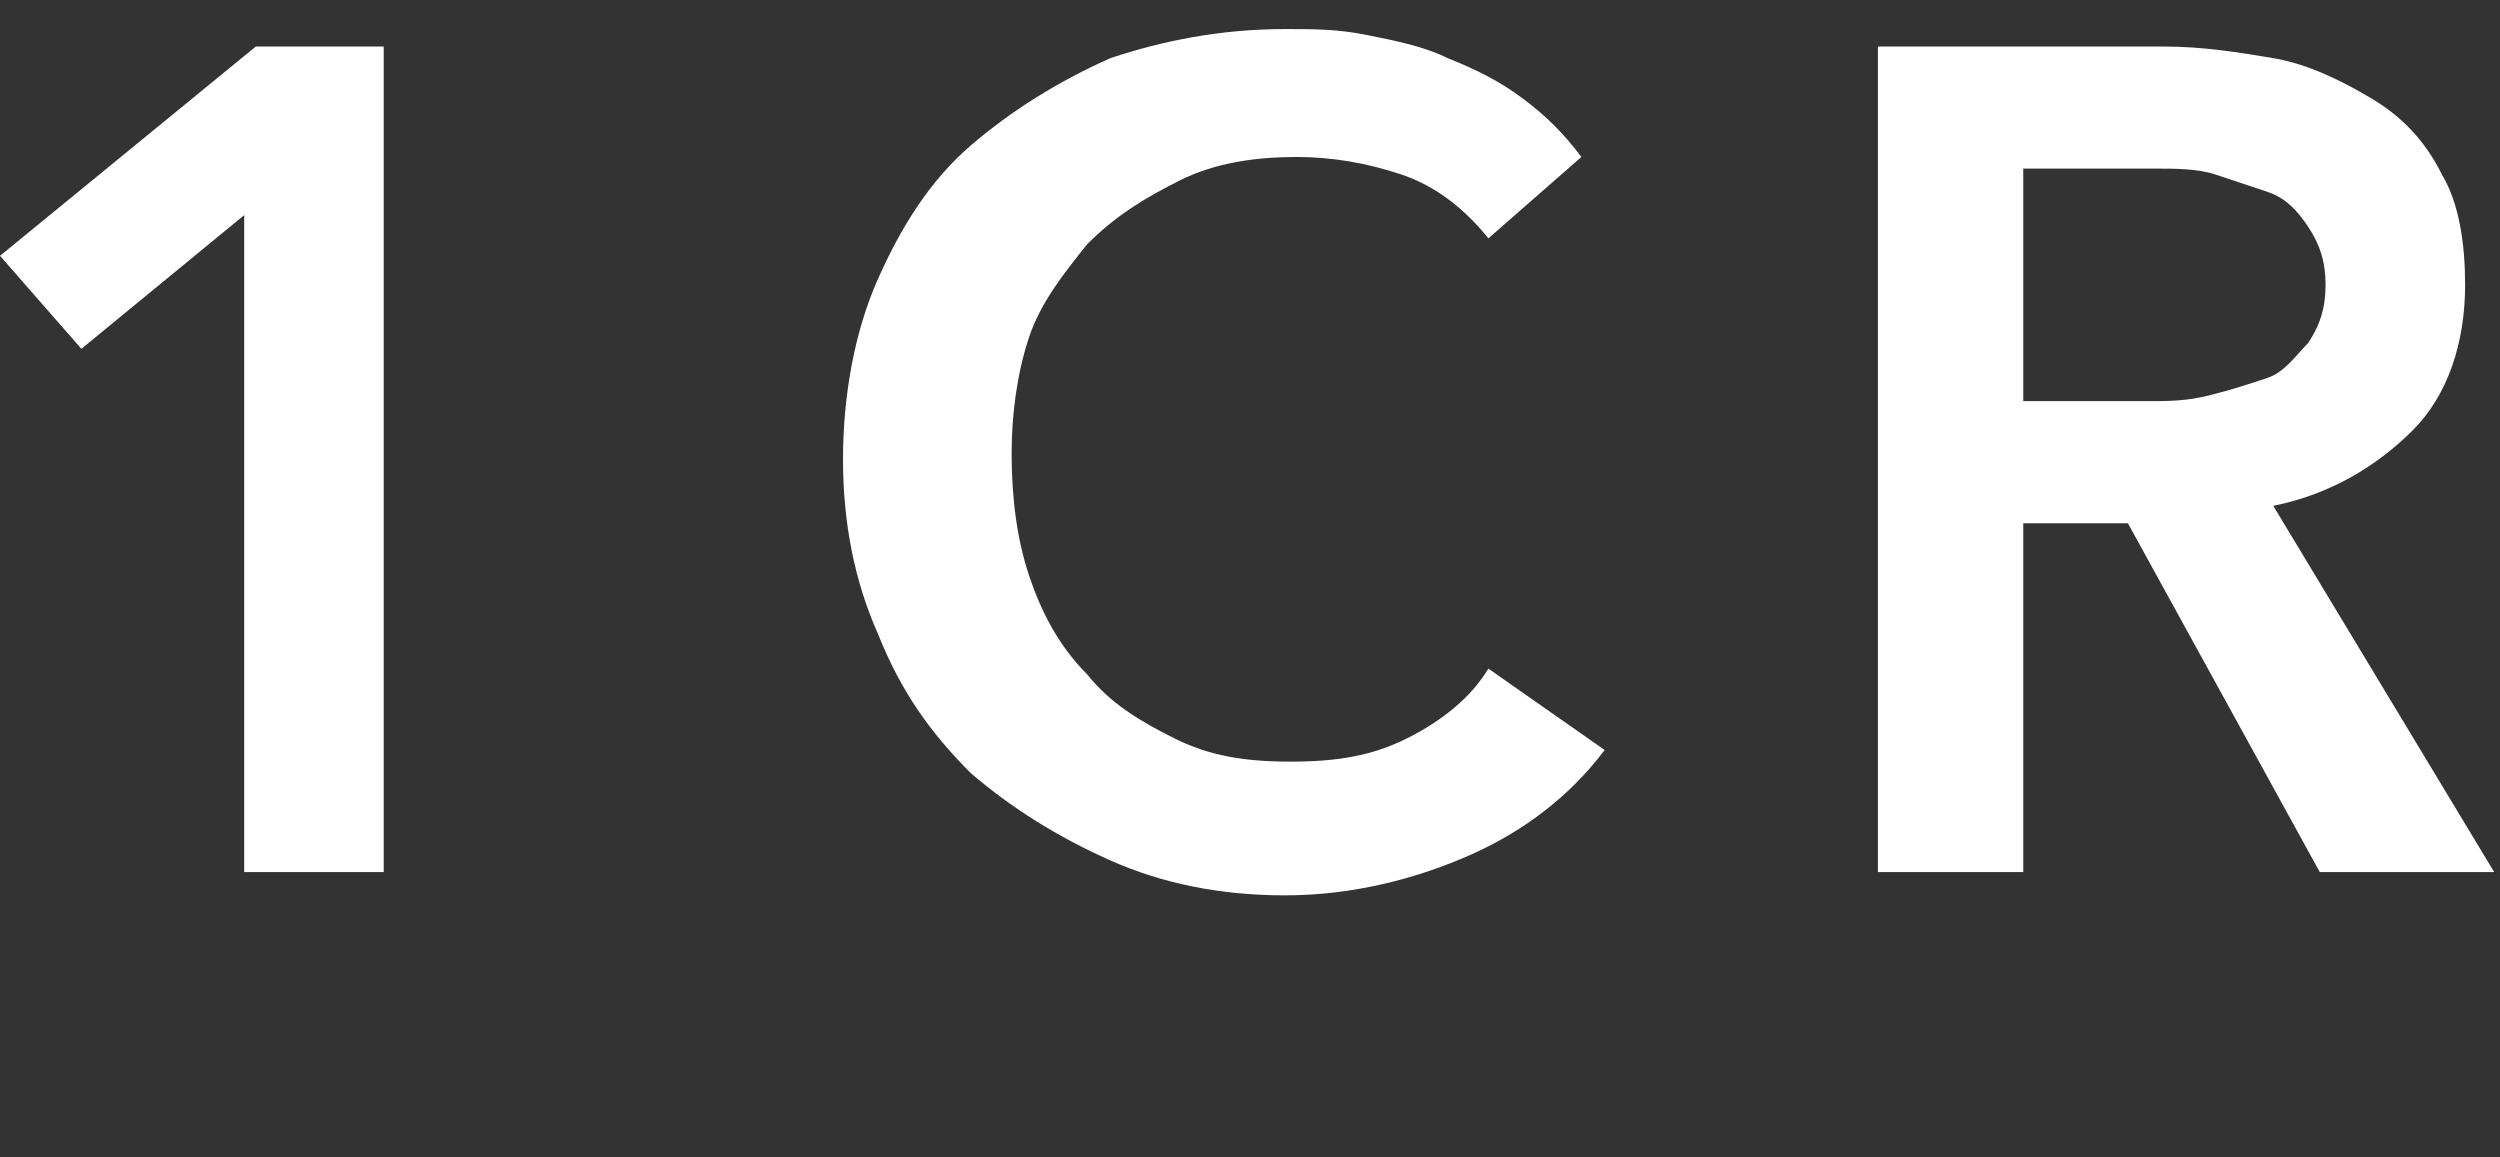
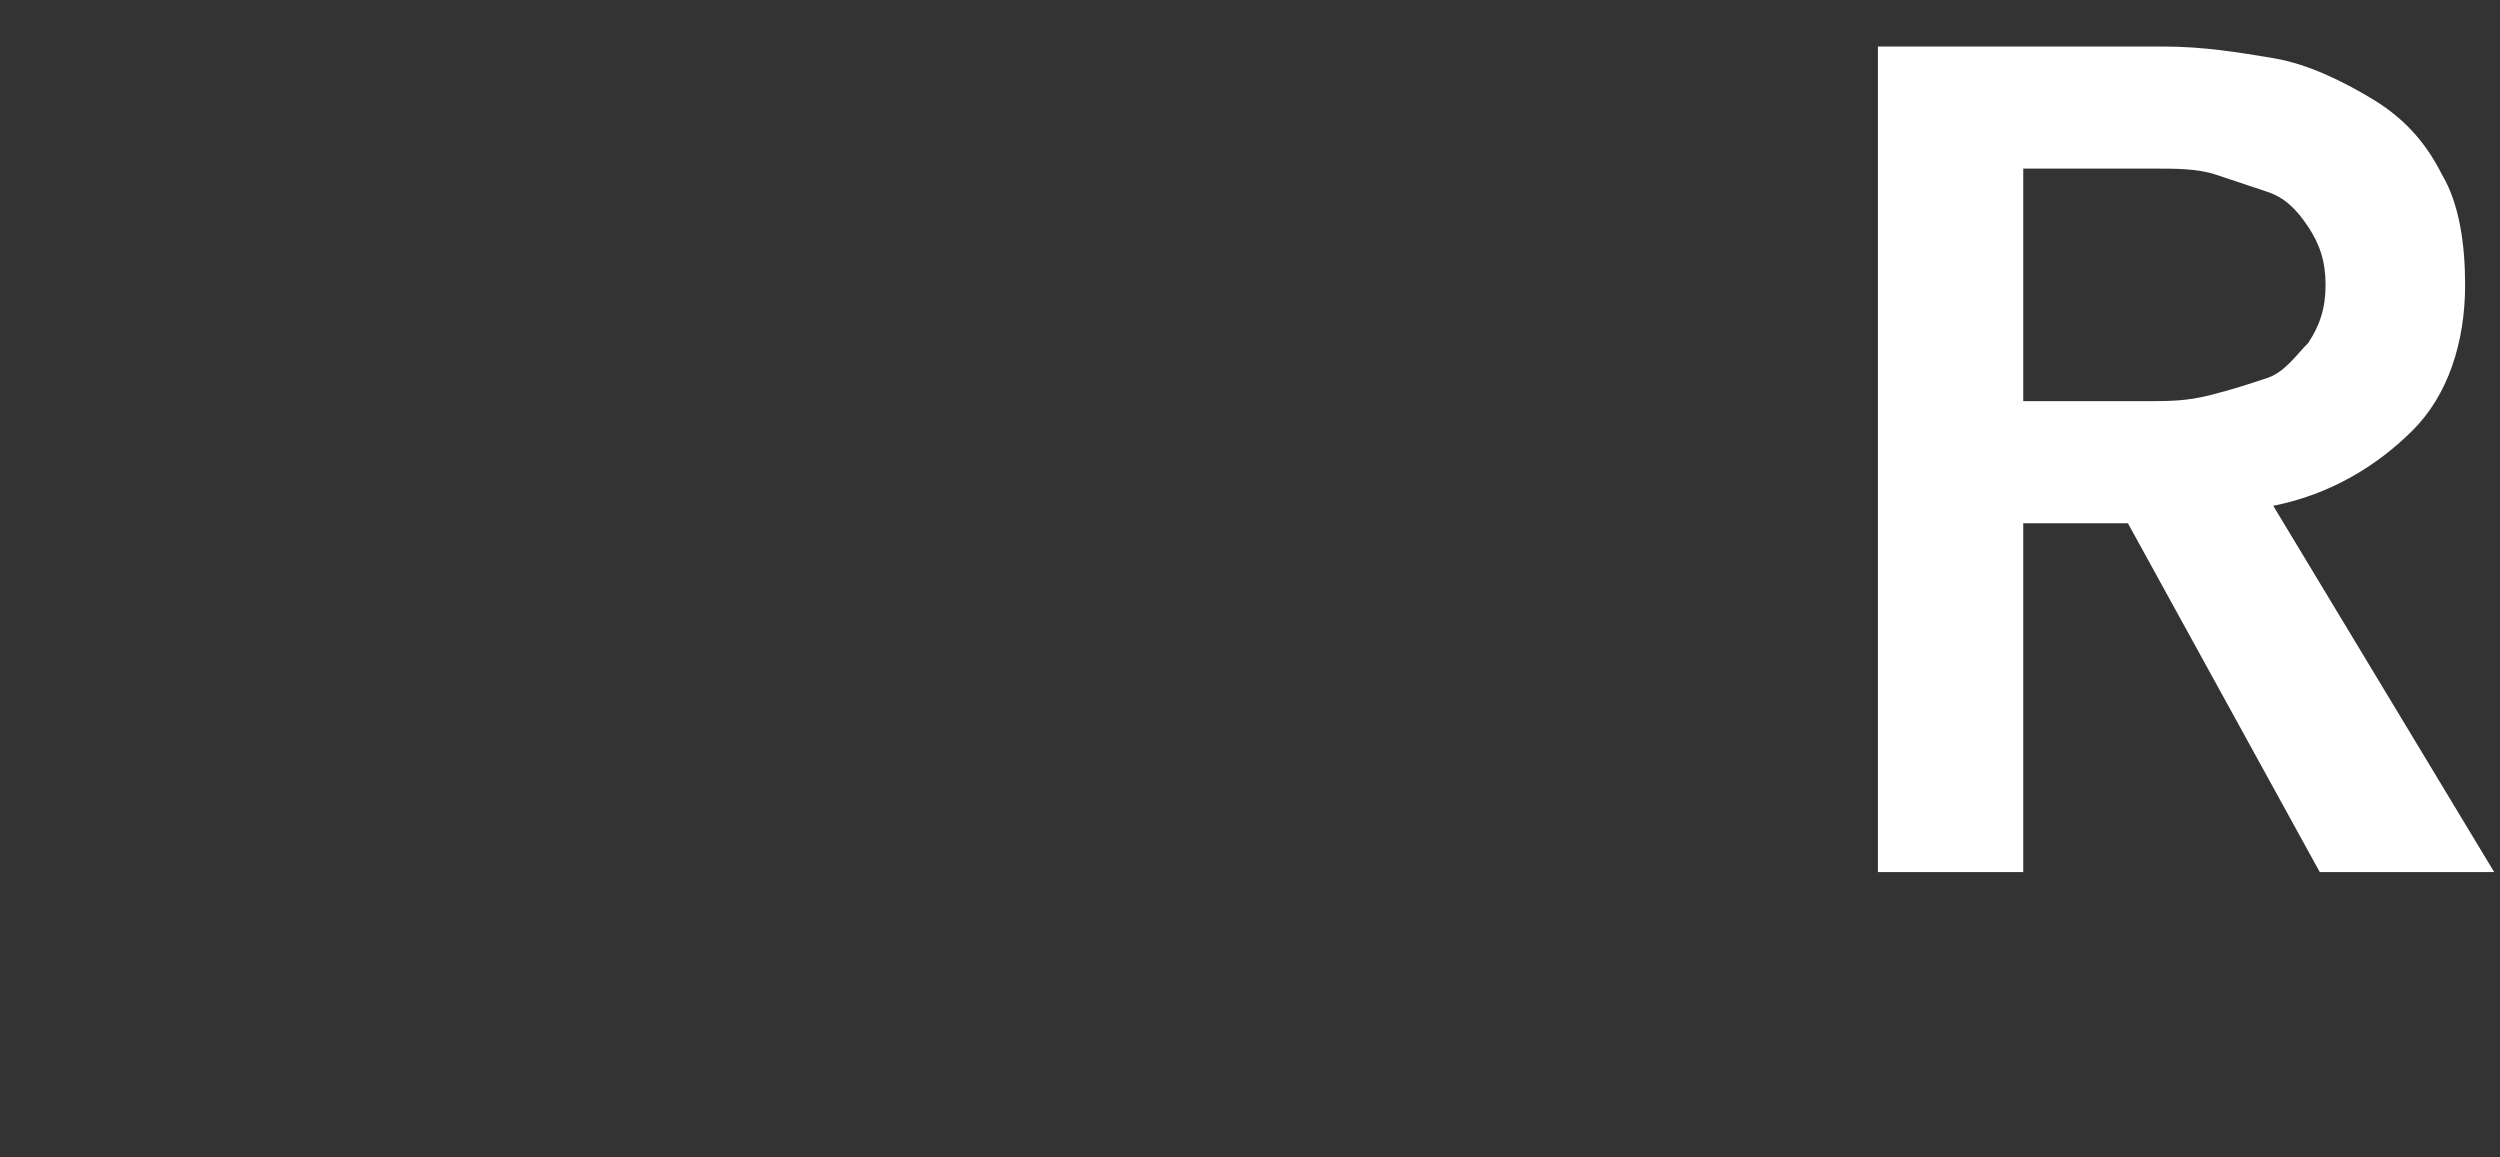
<svg xmlns="http://www.w3.org/2000/svg" version="1.1" viewBox="1 2.6 43 19.9">
  <rect x="1" y="2.6" width="43" height="19.9" fill="#333333" stroke="none" />
  <style type="text/css">.st0{fill:#FFFFFF;}</style>
  <g>
-     <path class="st0" d="M5.2,6.3L2.4,8.6L1,7l4.4-3.6h2.2v14.2H5.2V6.3z" />
-     <path class="st0" d="M26.6,6.7c-0.4-0.5-0.9-0.9-1.5-1.1c-0.6-0.2-1.2-0.3-1.8-0.3c-0.7,0-1.4,0.1-2,0.4c-0.6,0.3-1.1,0.6-1.6,1.1   c-0.4,0.5-0.8,1-1,1.6c-0.2,0.6-0.3,1.3-0.3,2c0,0.8,0.1,1.5,0.3,2.1c0.2,0.6,0.5,1.2,1,1.7c0.4,0.5,0.9,0.8,1.5,1.1   c0.6,0.3,1.2,0.4,2,0.4c0.8,0,1.4-0.1,2-0.4c0.6-0.3,1.1-0.7,1.4-1.2l2,1.4c-0.6,0.8-1.4,1.4-2.3,1.8c-0.9,0.4-2,0.7-3.2,0.7   c-1.1,0-2.1-0.2-3-0.6c-0.9-0.4-1.7-0.9-2.4-1.5c-0.7-0.7-1.2-1.4-1.6-2.4c-0.4-0.9-0.6-1.9-0.6-3c0-1.1,0.2-2.2,0.6-3.1   c0.4-0.9,0.9-1.7,1.6-2.3c0.7-0.6,1.5-1.1,2.4-1.5c0.9-0.3,1.9-0.5,3-0.5c0.5,0,0.9,0,1.4,0.1c0.5,0.1,1,0.2,1.4,0.4   c0.5,0.2,0.9,0.4,1.3,0.7c0.4,0.3,0.7,0.6,1,1L26.6,6.7z" />
    <path class="st0" d="M33.3,3.4h4.9c0.7,0,1.3,0.1,1.9,0.2c0.6,0.1,1.2,0.4,1.7,0.7C42.3,4.6,42.7,5,43,5.6c0.3,0.5,0.4,1.2,0.4,1.9   c0,1-0.3,1.9-0.9,2.5s-1.4,1.1-2.4,1.3l3.8,6.3h-3l-3.3-6h-1.8v6h-2.5V3.4z M37.9,9.5c0.4,0,0.7,0,1.1-0.1   c0.4-0.1,0.7-0.2,1-0.3c0.3-0.1,0.5-0.4,0.7-0.6c0.2-0.3,0.3-0.6,0.3-1c0-0.4-0.1-0.7-0.3-1C40.5,6.2,40.3,6,40,5.9   c-0.3-0.1-0.6-0.2-0.9-0.3c-0.3-0.1-0.7-0.1-1-0.1h-2.3v4H37.9z" />
  </g>
</svg>